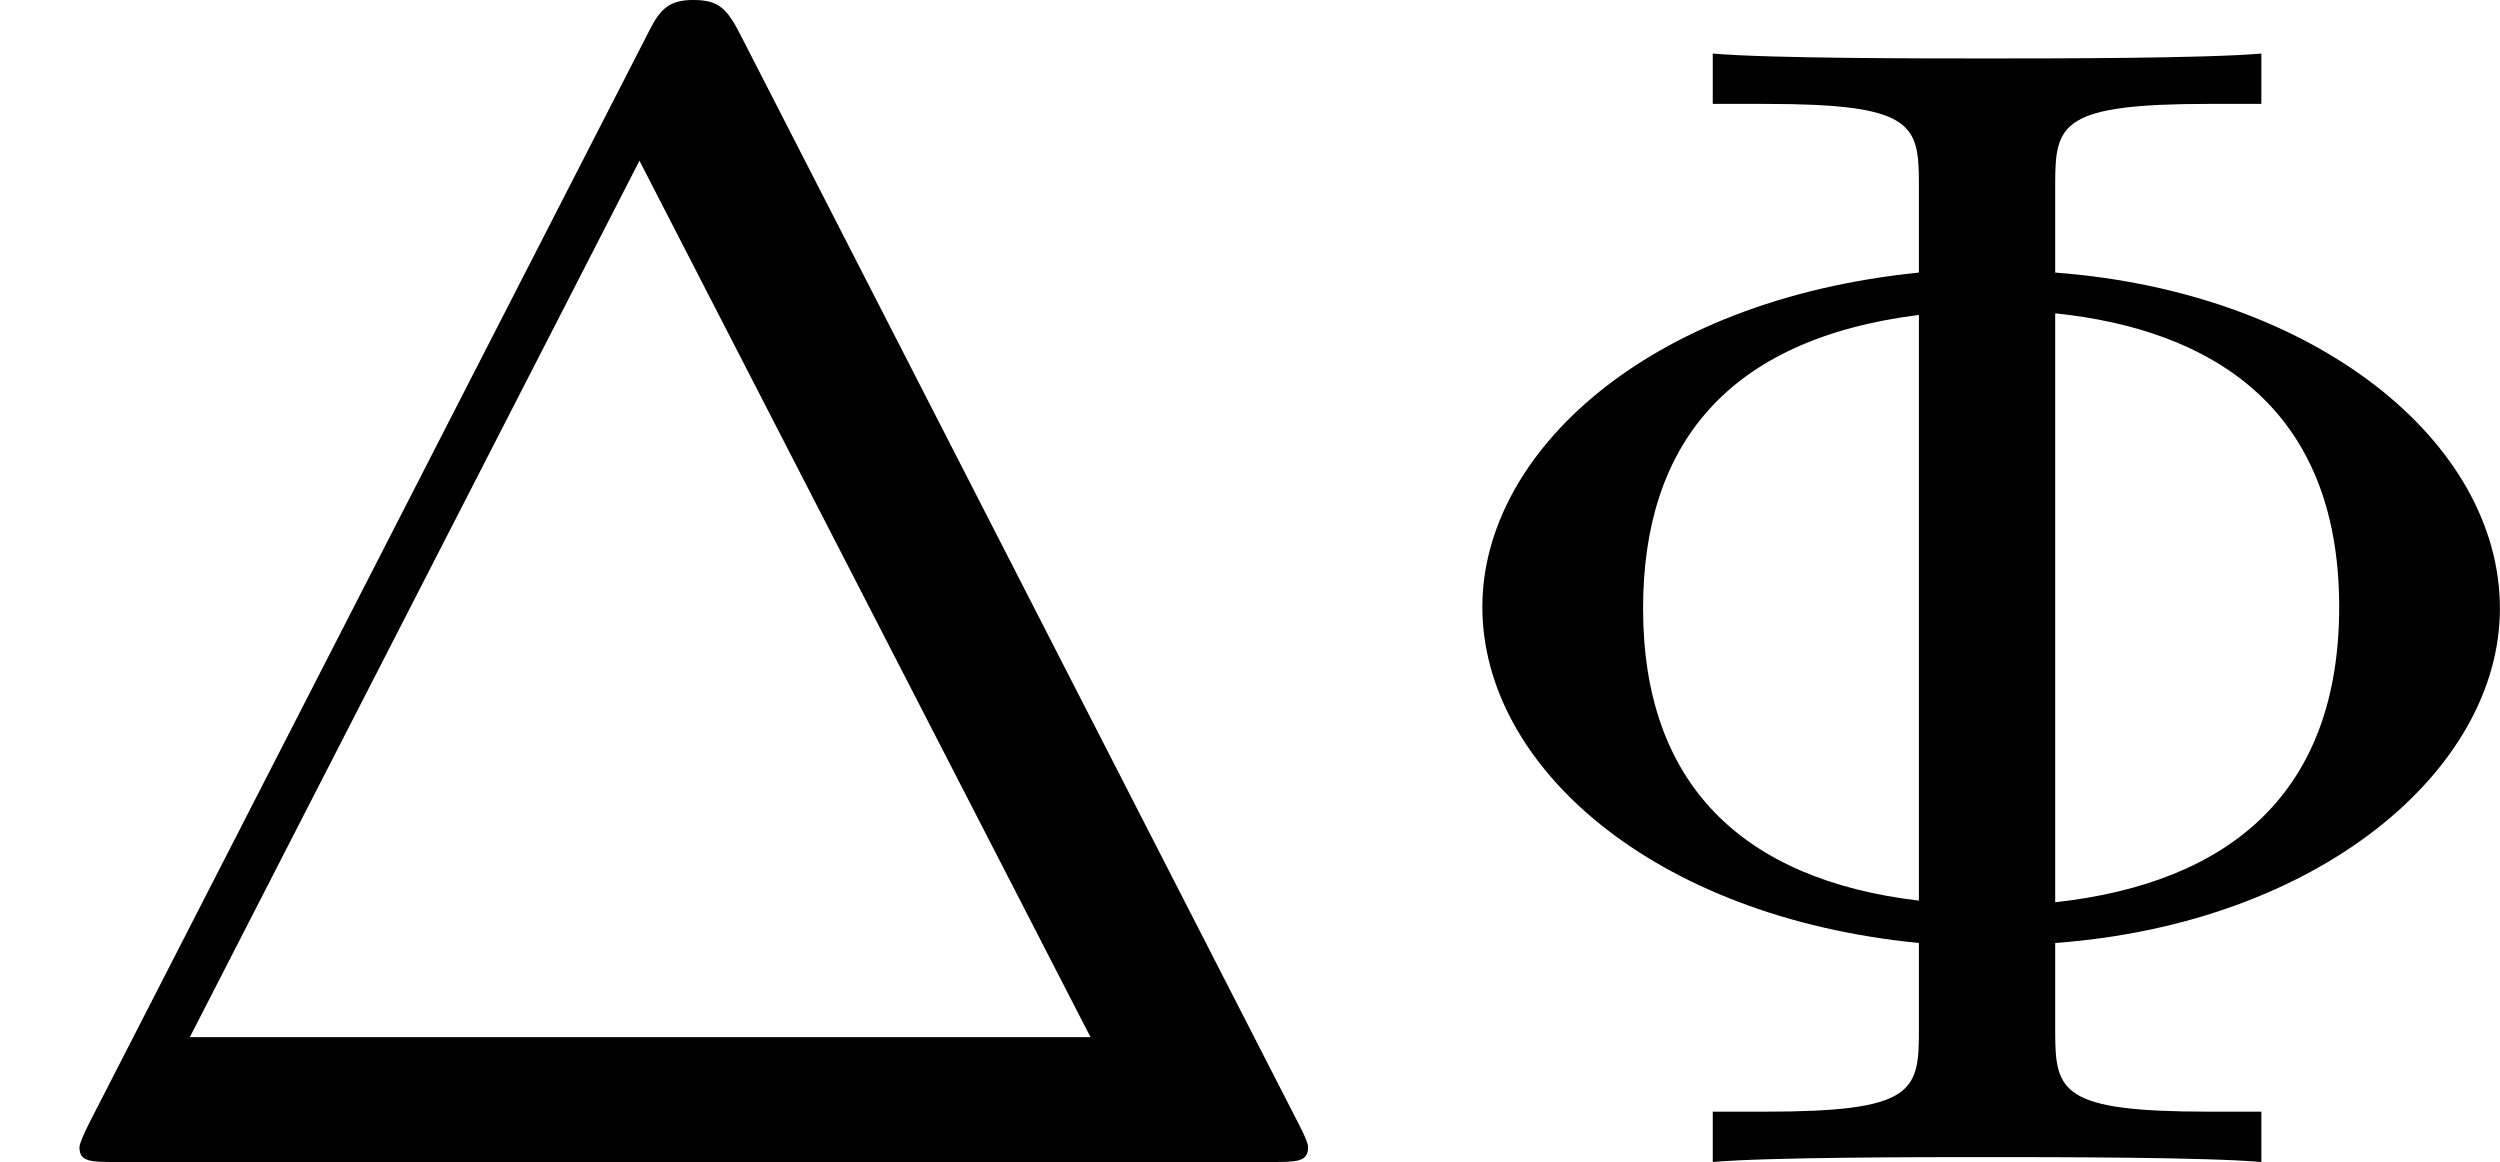
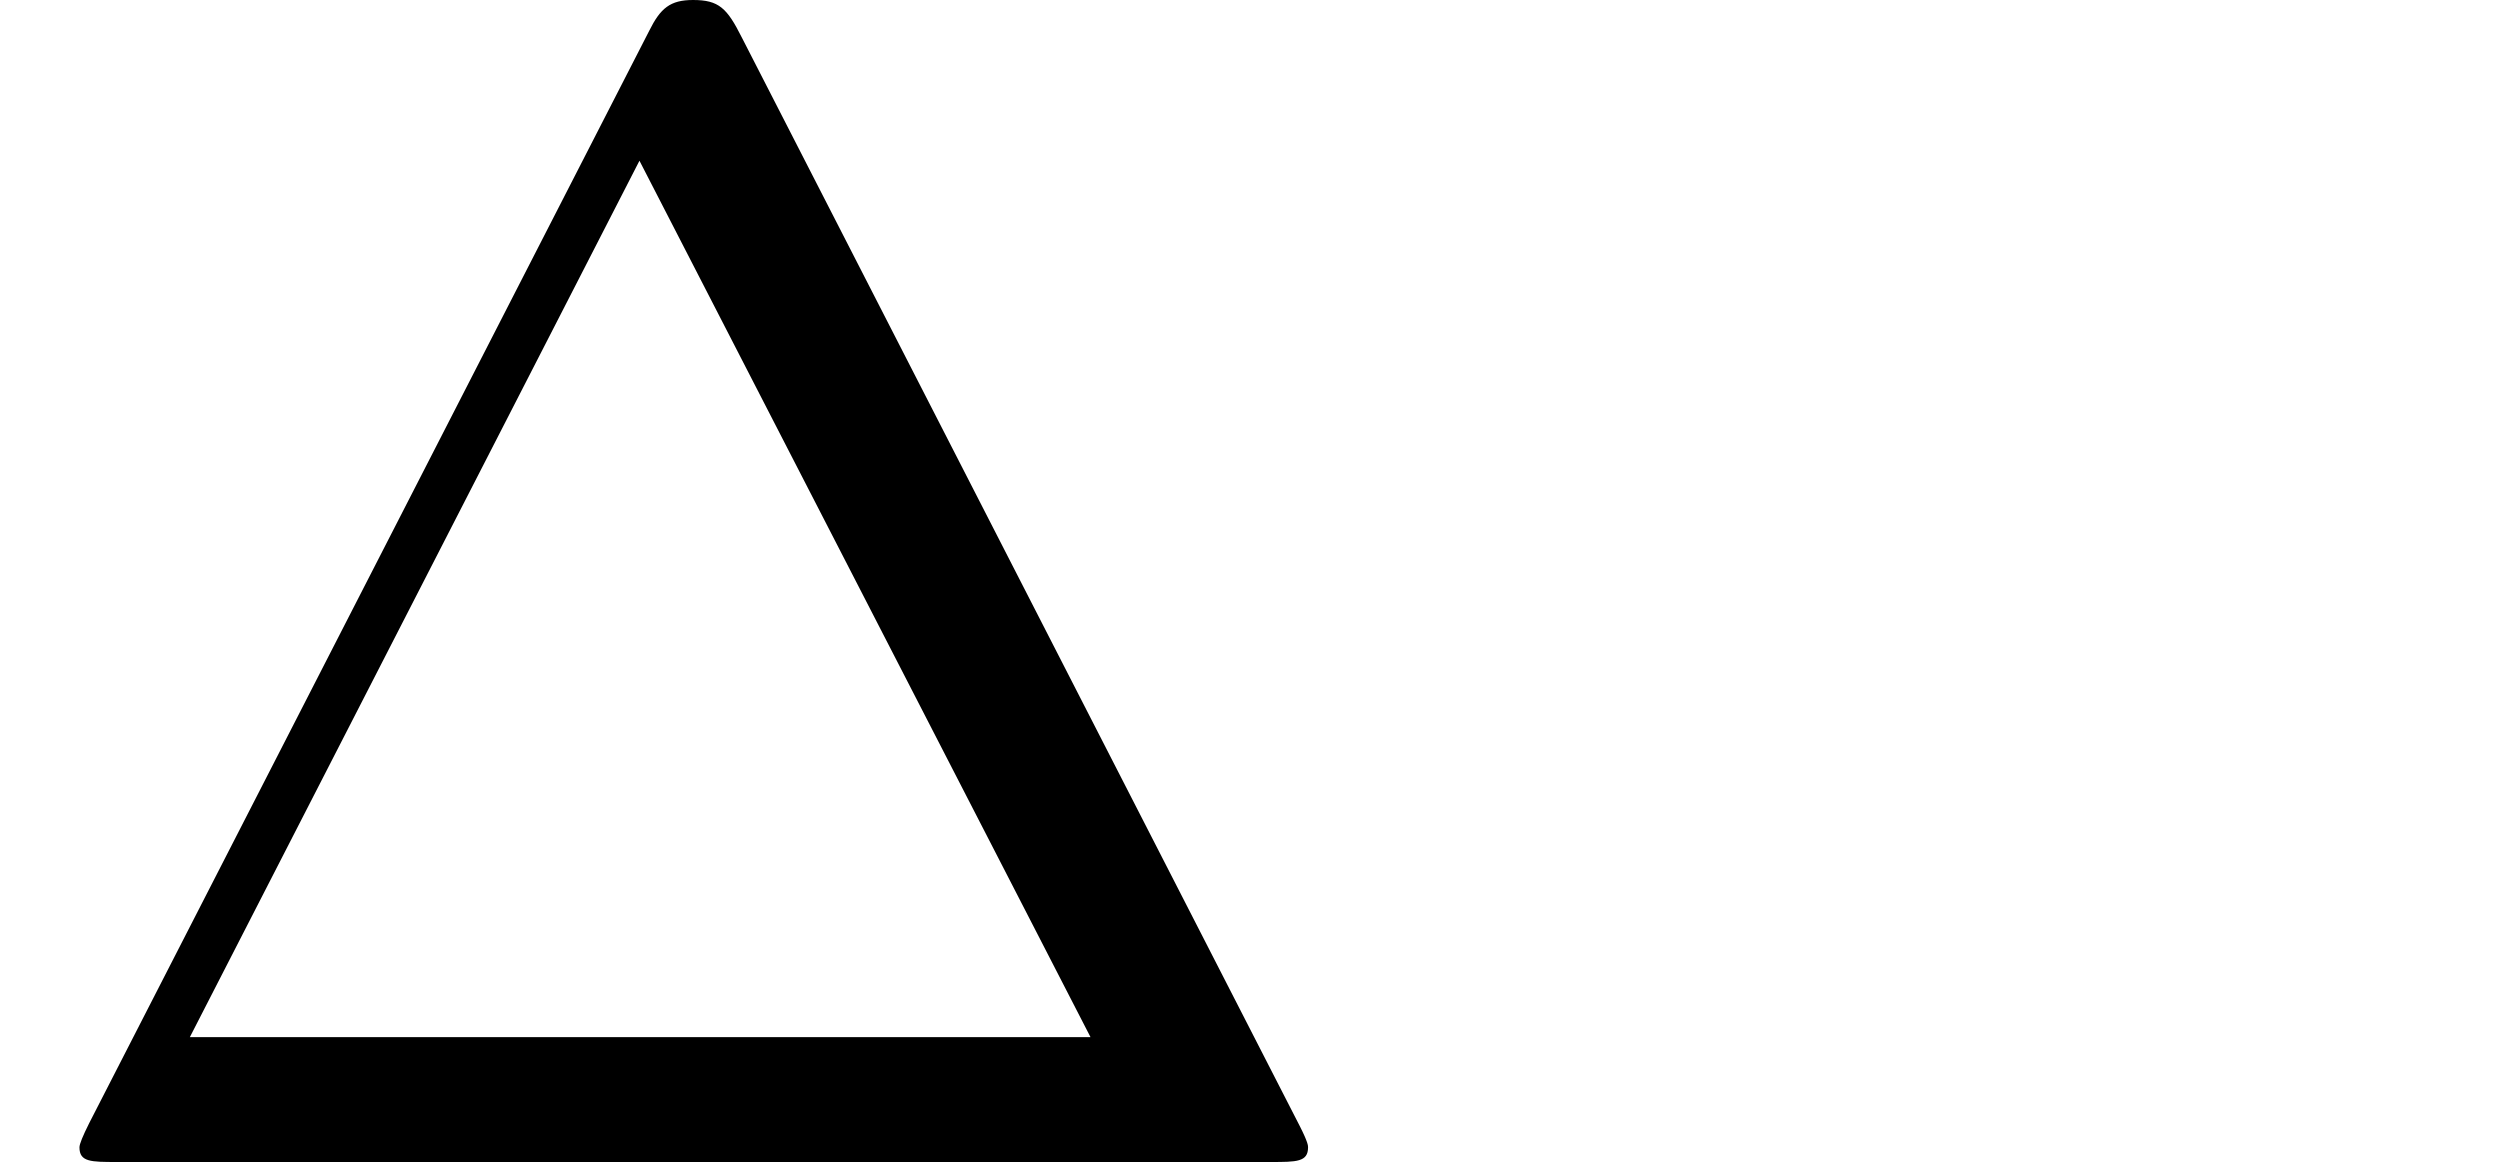
<svg xmlns="http://www.w3.org/2000/svg" xmlns:xlink="http://www.w3.org/1999/xlink" version="1.1" width="27.625pt" height="12.84pt" viewBox="34.038 628.694 27.625 12.84">
  <defs>
    <path id="g6-1" d="M4.098-6.214C4.017-6.375 3.972-6.42 3.829-6.42C3.703-6.42 3.649-6.375 3.587-6.25L.493-.215C.457-.143 .439-.099 .439-.081C.439 0 .502 0 .646 0H7.021C7.164 0 7.227 0 7.227-.081C7.227-.09 7.227-.108 7.182-.197L4.098-6.214ZM3.533-5.532L6.025-.69H1.049L3.533-5.532Z" />
-     <path id="g6-8" d="M3.676-5.407C3.676-5.738 3.712-5.846 4.528-5.846H4.815V-6.124C4.501-6.097 3.658-6.097 3.3-6.097S2.098-6.097 1.784-6.124V-5.846H2.071C2.887-5.846 2.923-5.738 2.923-5.407V-4.914C1.408-4.761 .511-3.909 .511-3.067C.511-2.188 1.453-1.354 2.923-1.21V-.717C2.923-.386 2.887-.278 2.071-.278H1.784V0C2.098-.027 2.941-.027 3.3-.027S4.501-.027 4.815 0V-.278H4.528C3.712-.278 3.676-.386 3.676-.717V-1.21C5.138-1.318 6.133-2.17 6.133-3.058C6.133-3.981 5.111-4.806 3.676-4.914V-5.407ZM2.923-1.444C1.946-1.56 1.399-2.089 1.399-3.058C1.399-3.954 1.856-4.546 2.923-4.68V-1.444ZM3.676-4.689C4.528-4.6 5.245-4.178 5.245-3.067C5.245-2.044 4.645-1.542 3.676-1.435V-4.689Z" />
  </defs>
  <g id="page7" transform="matrix(2 0 0 2 0 0)">
    <use x="17.019" y="320.767" xlink:href="#g6-1" />
    <use x="24.698" y="320.767" xlink:href="#g6-8" />
  </g>
</svg>